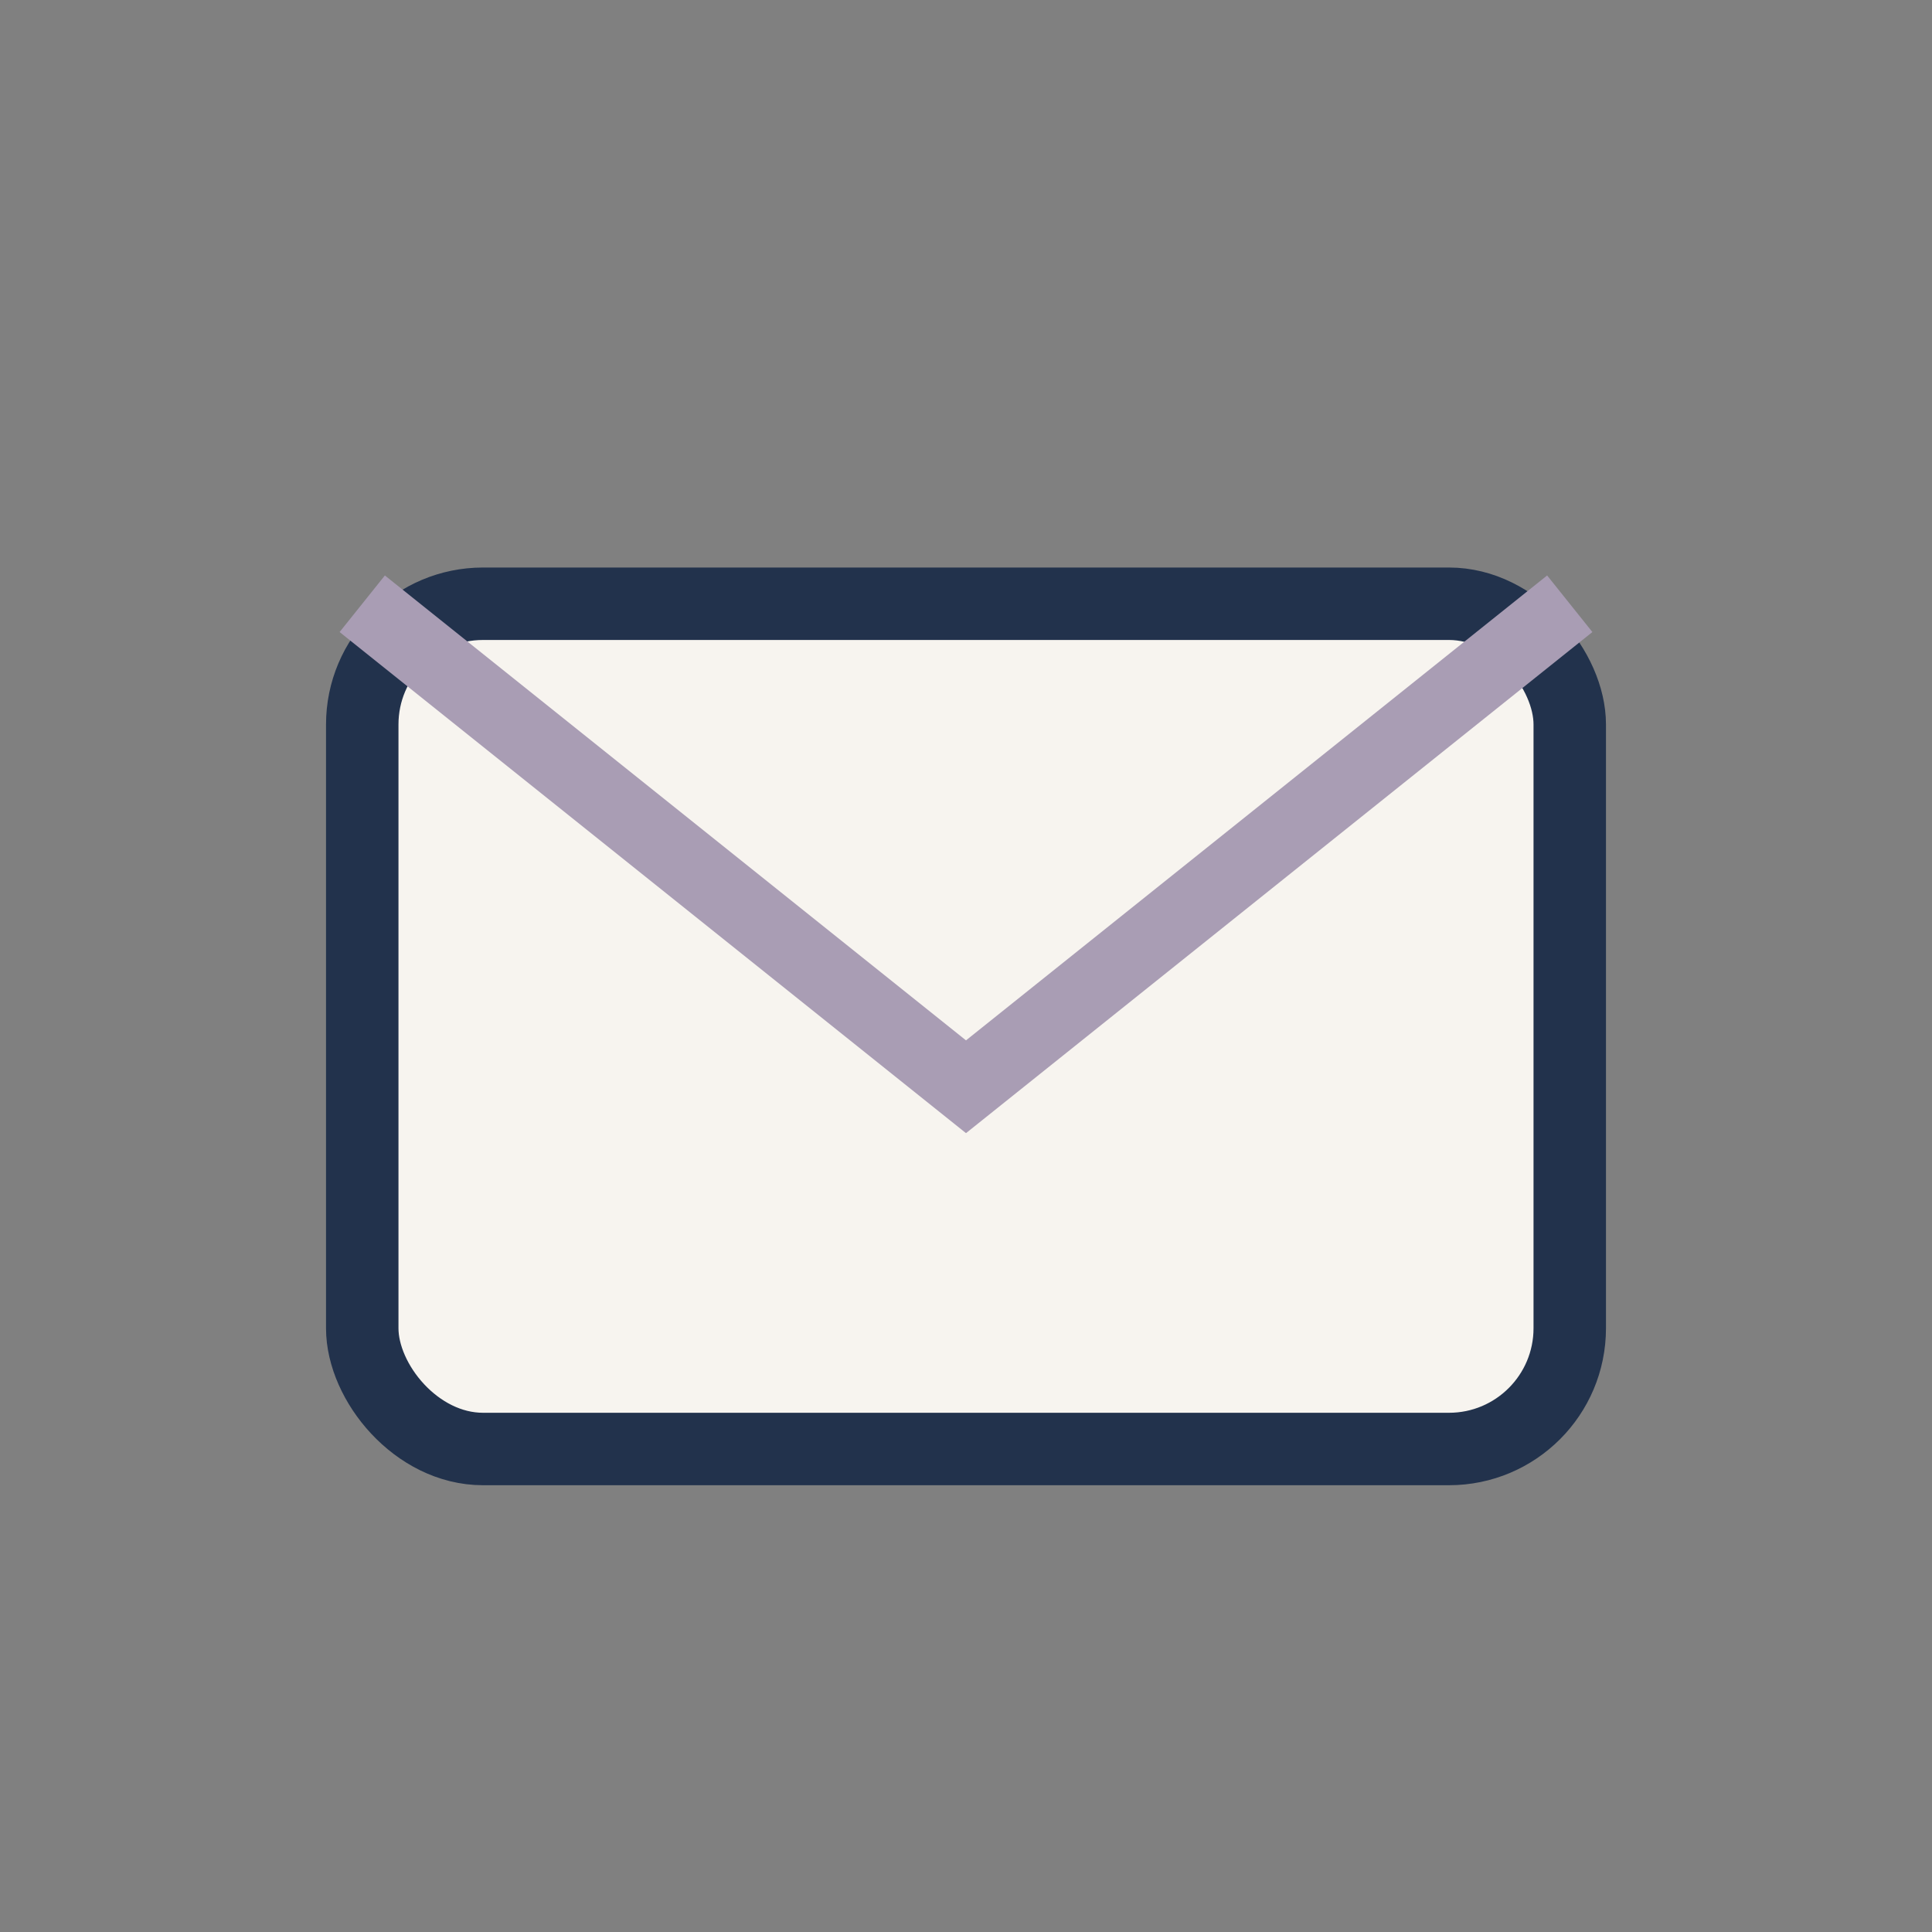
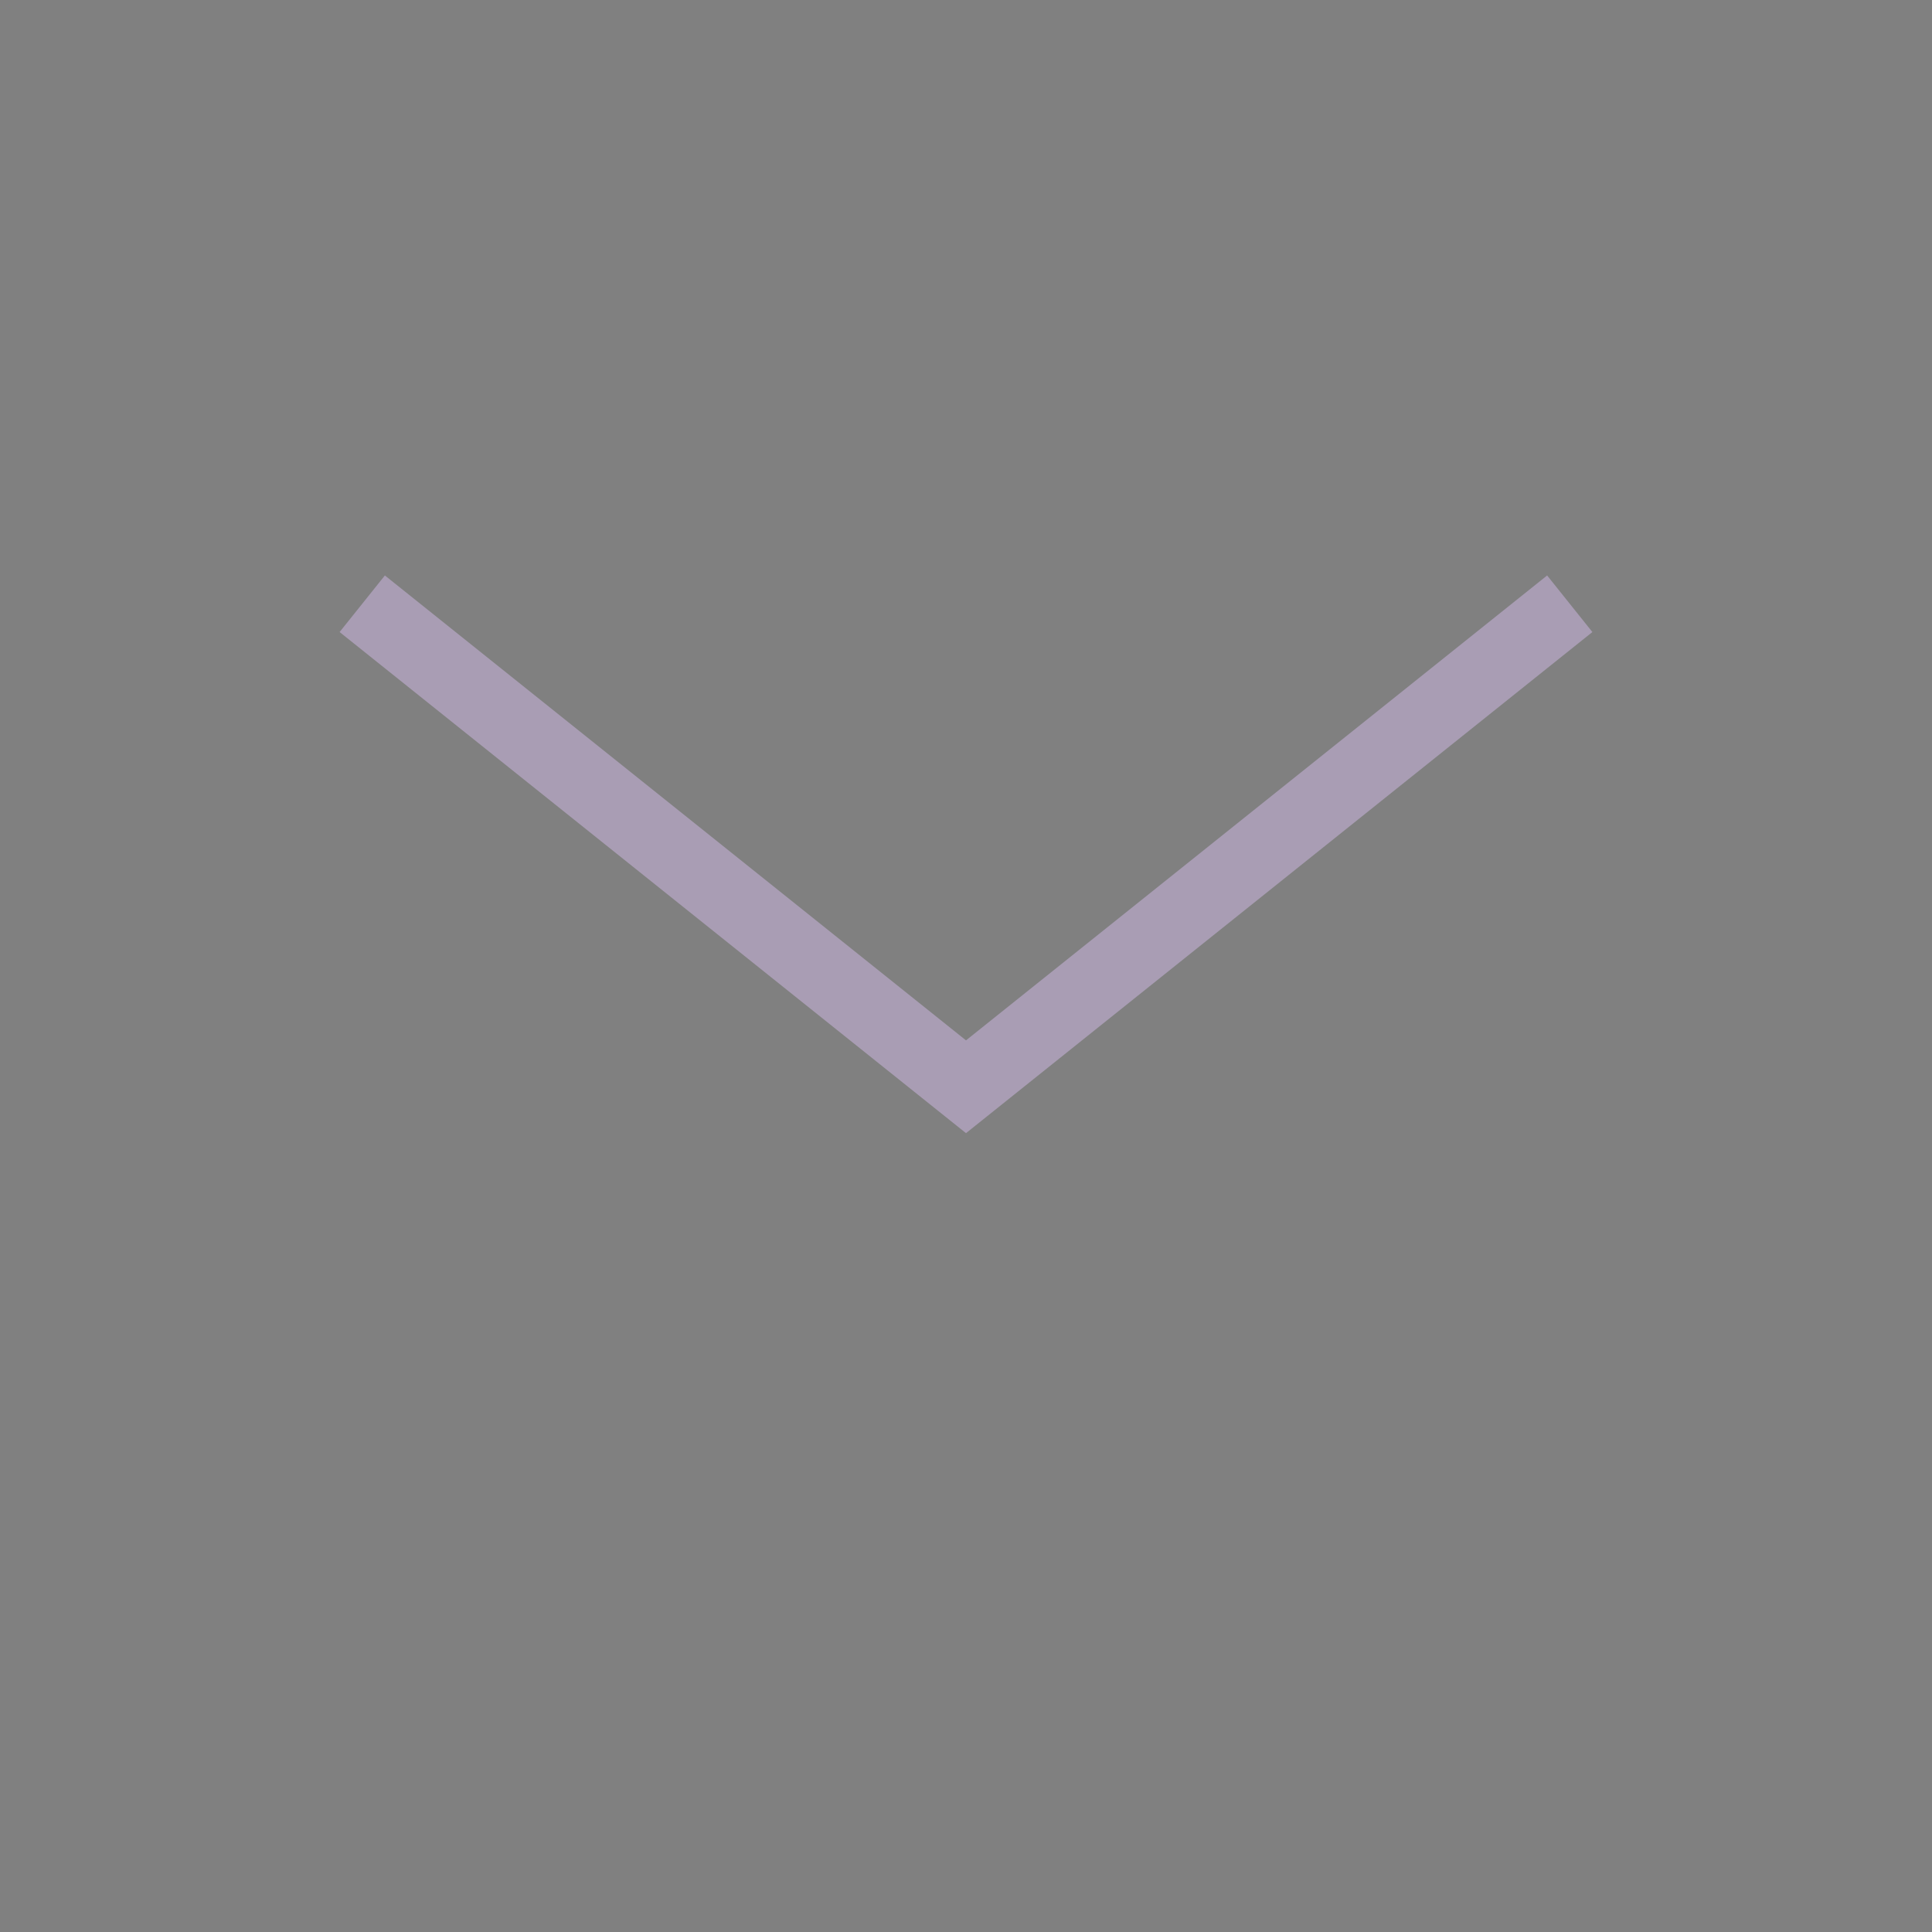
<svg xmlns="http://www.w3.org/2000/svg" width="32" height="32" viewBox="0 0 32 32">
  <rect x="0" y="0" width="32" height="32" fill="#808080" stroke="none" />
-   <rect x="6" y="10" width="20" height="14" rx="2" fill="#F7F4EF" stroke="#22324C" stroke-width="1.2" />
  <path d="M6 10l10 8 10-8" fill="none" stroke="#A99DB4" stroke-width="1.2" />
</svg>